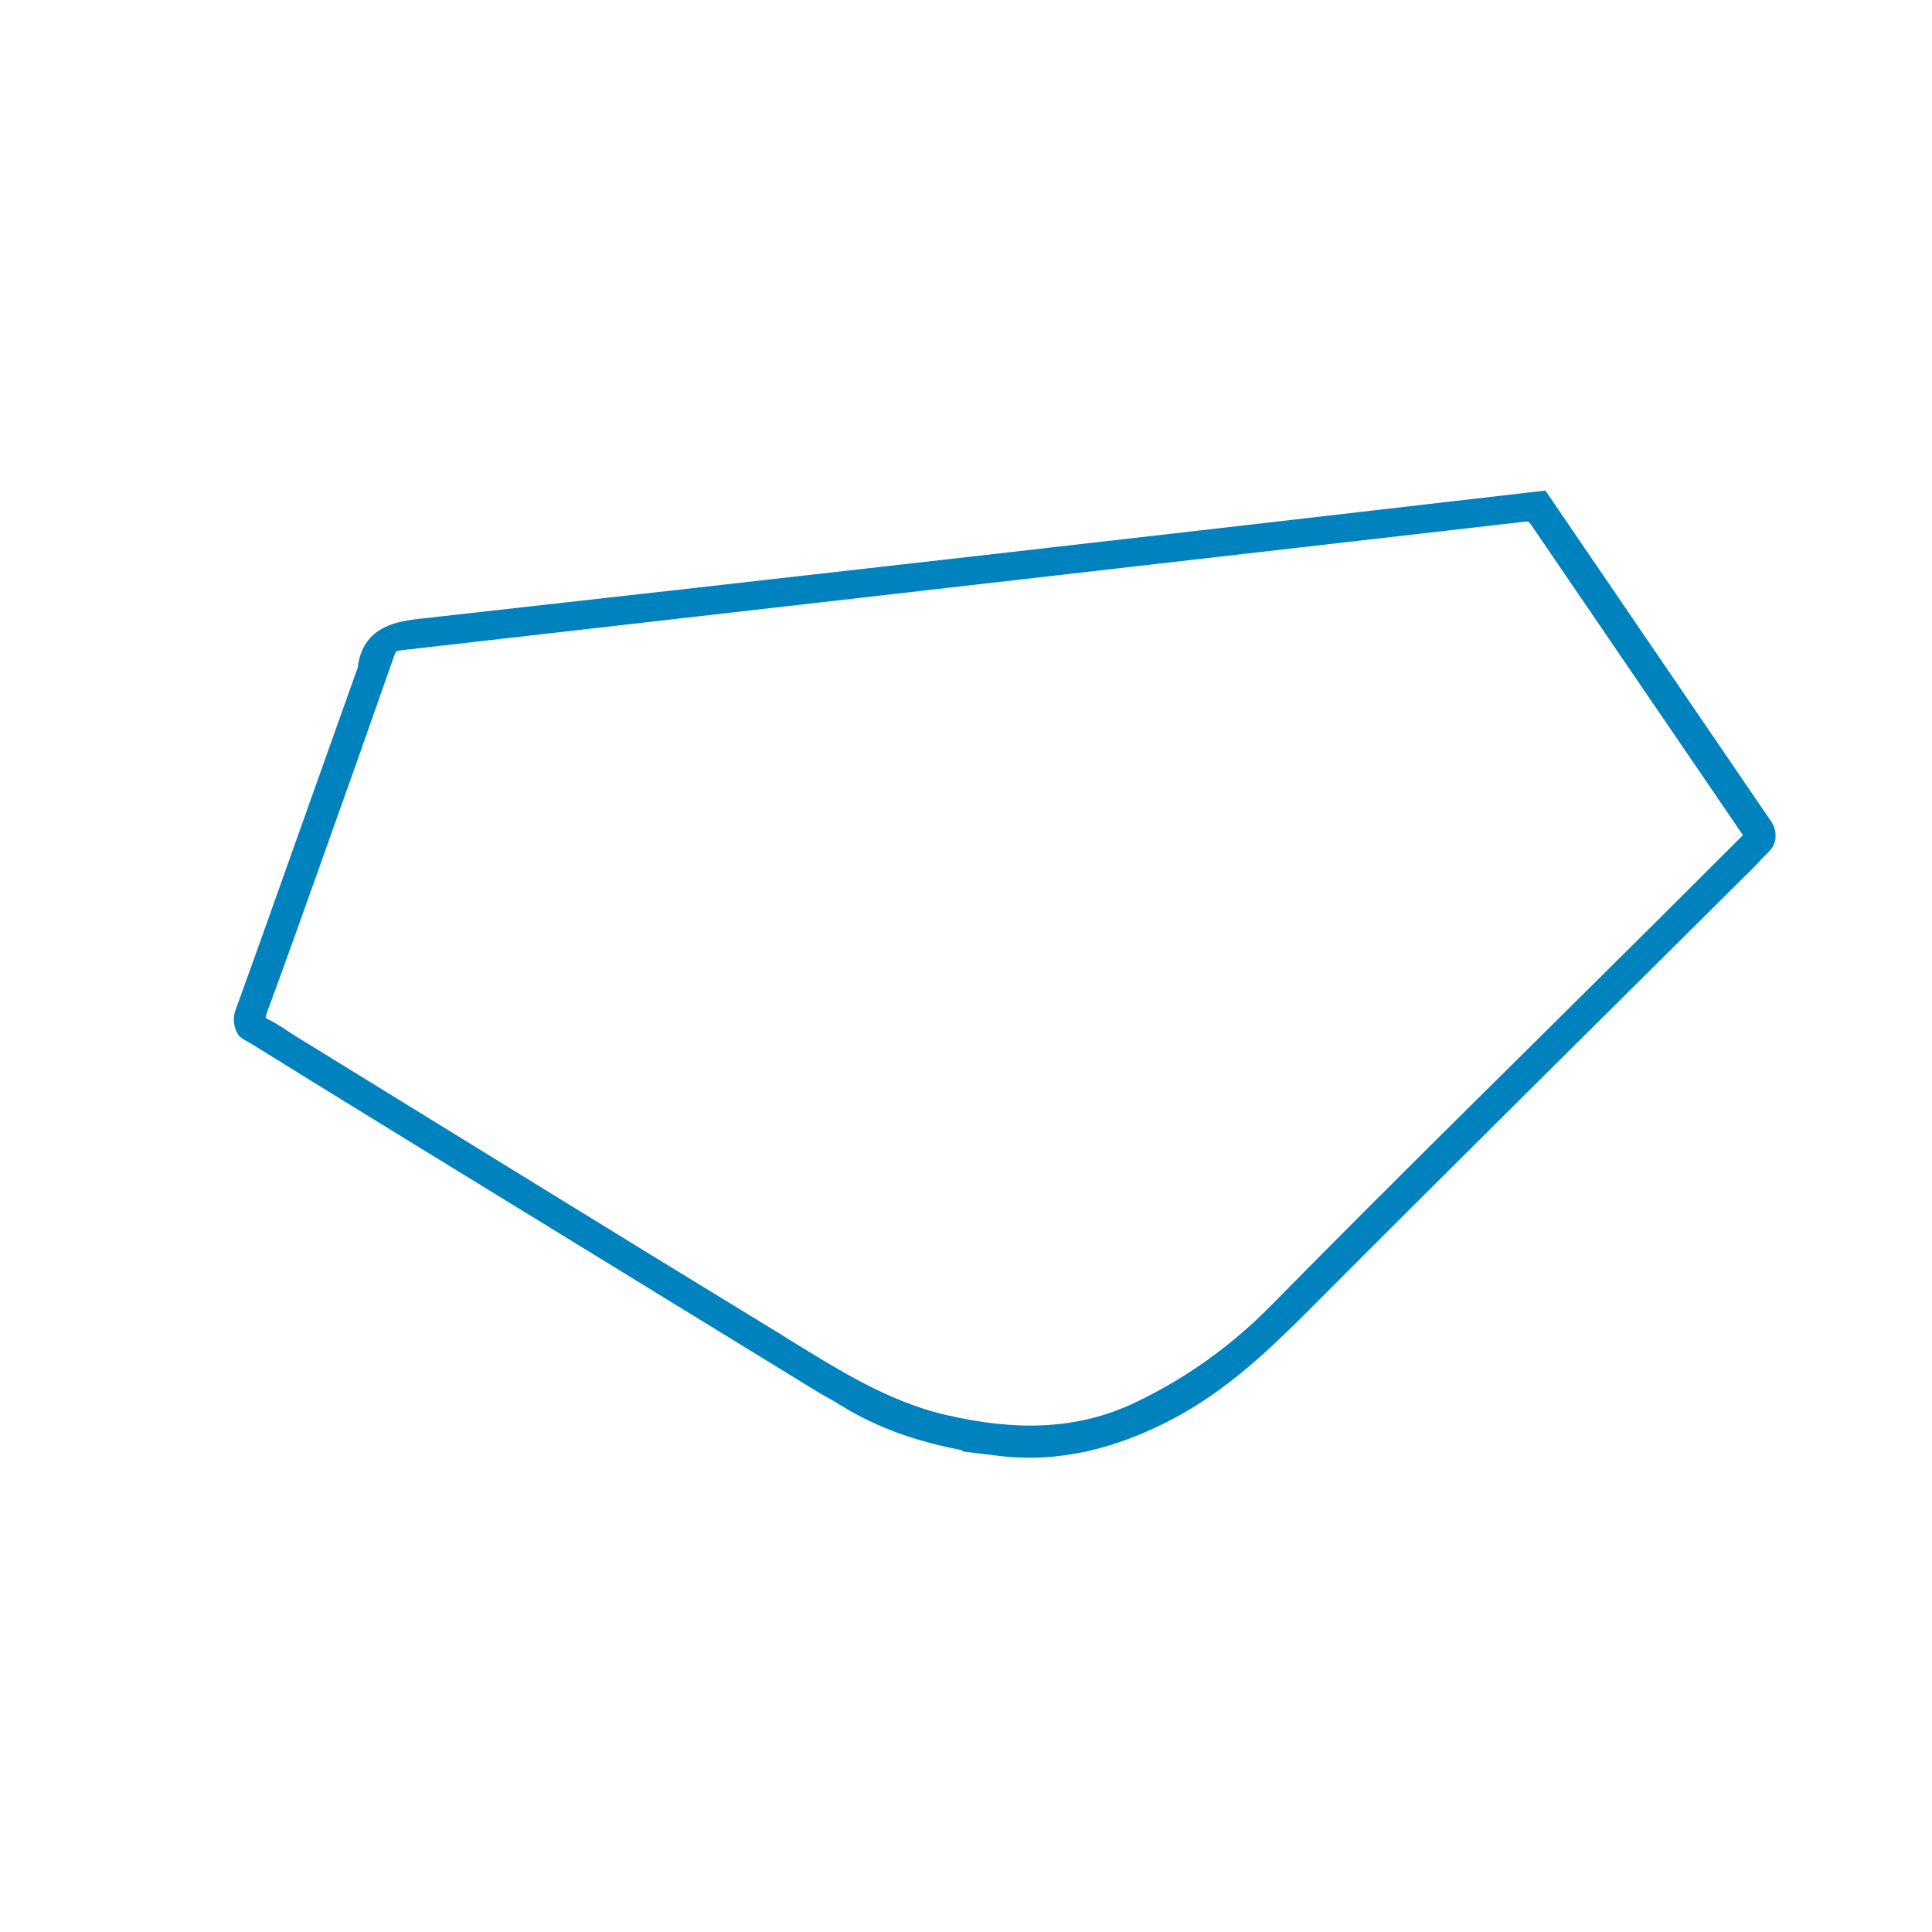
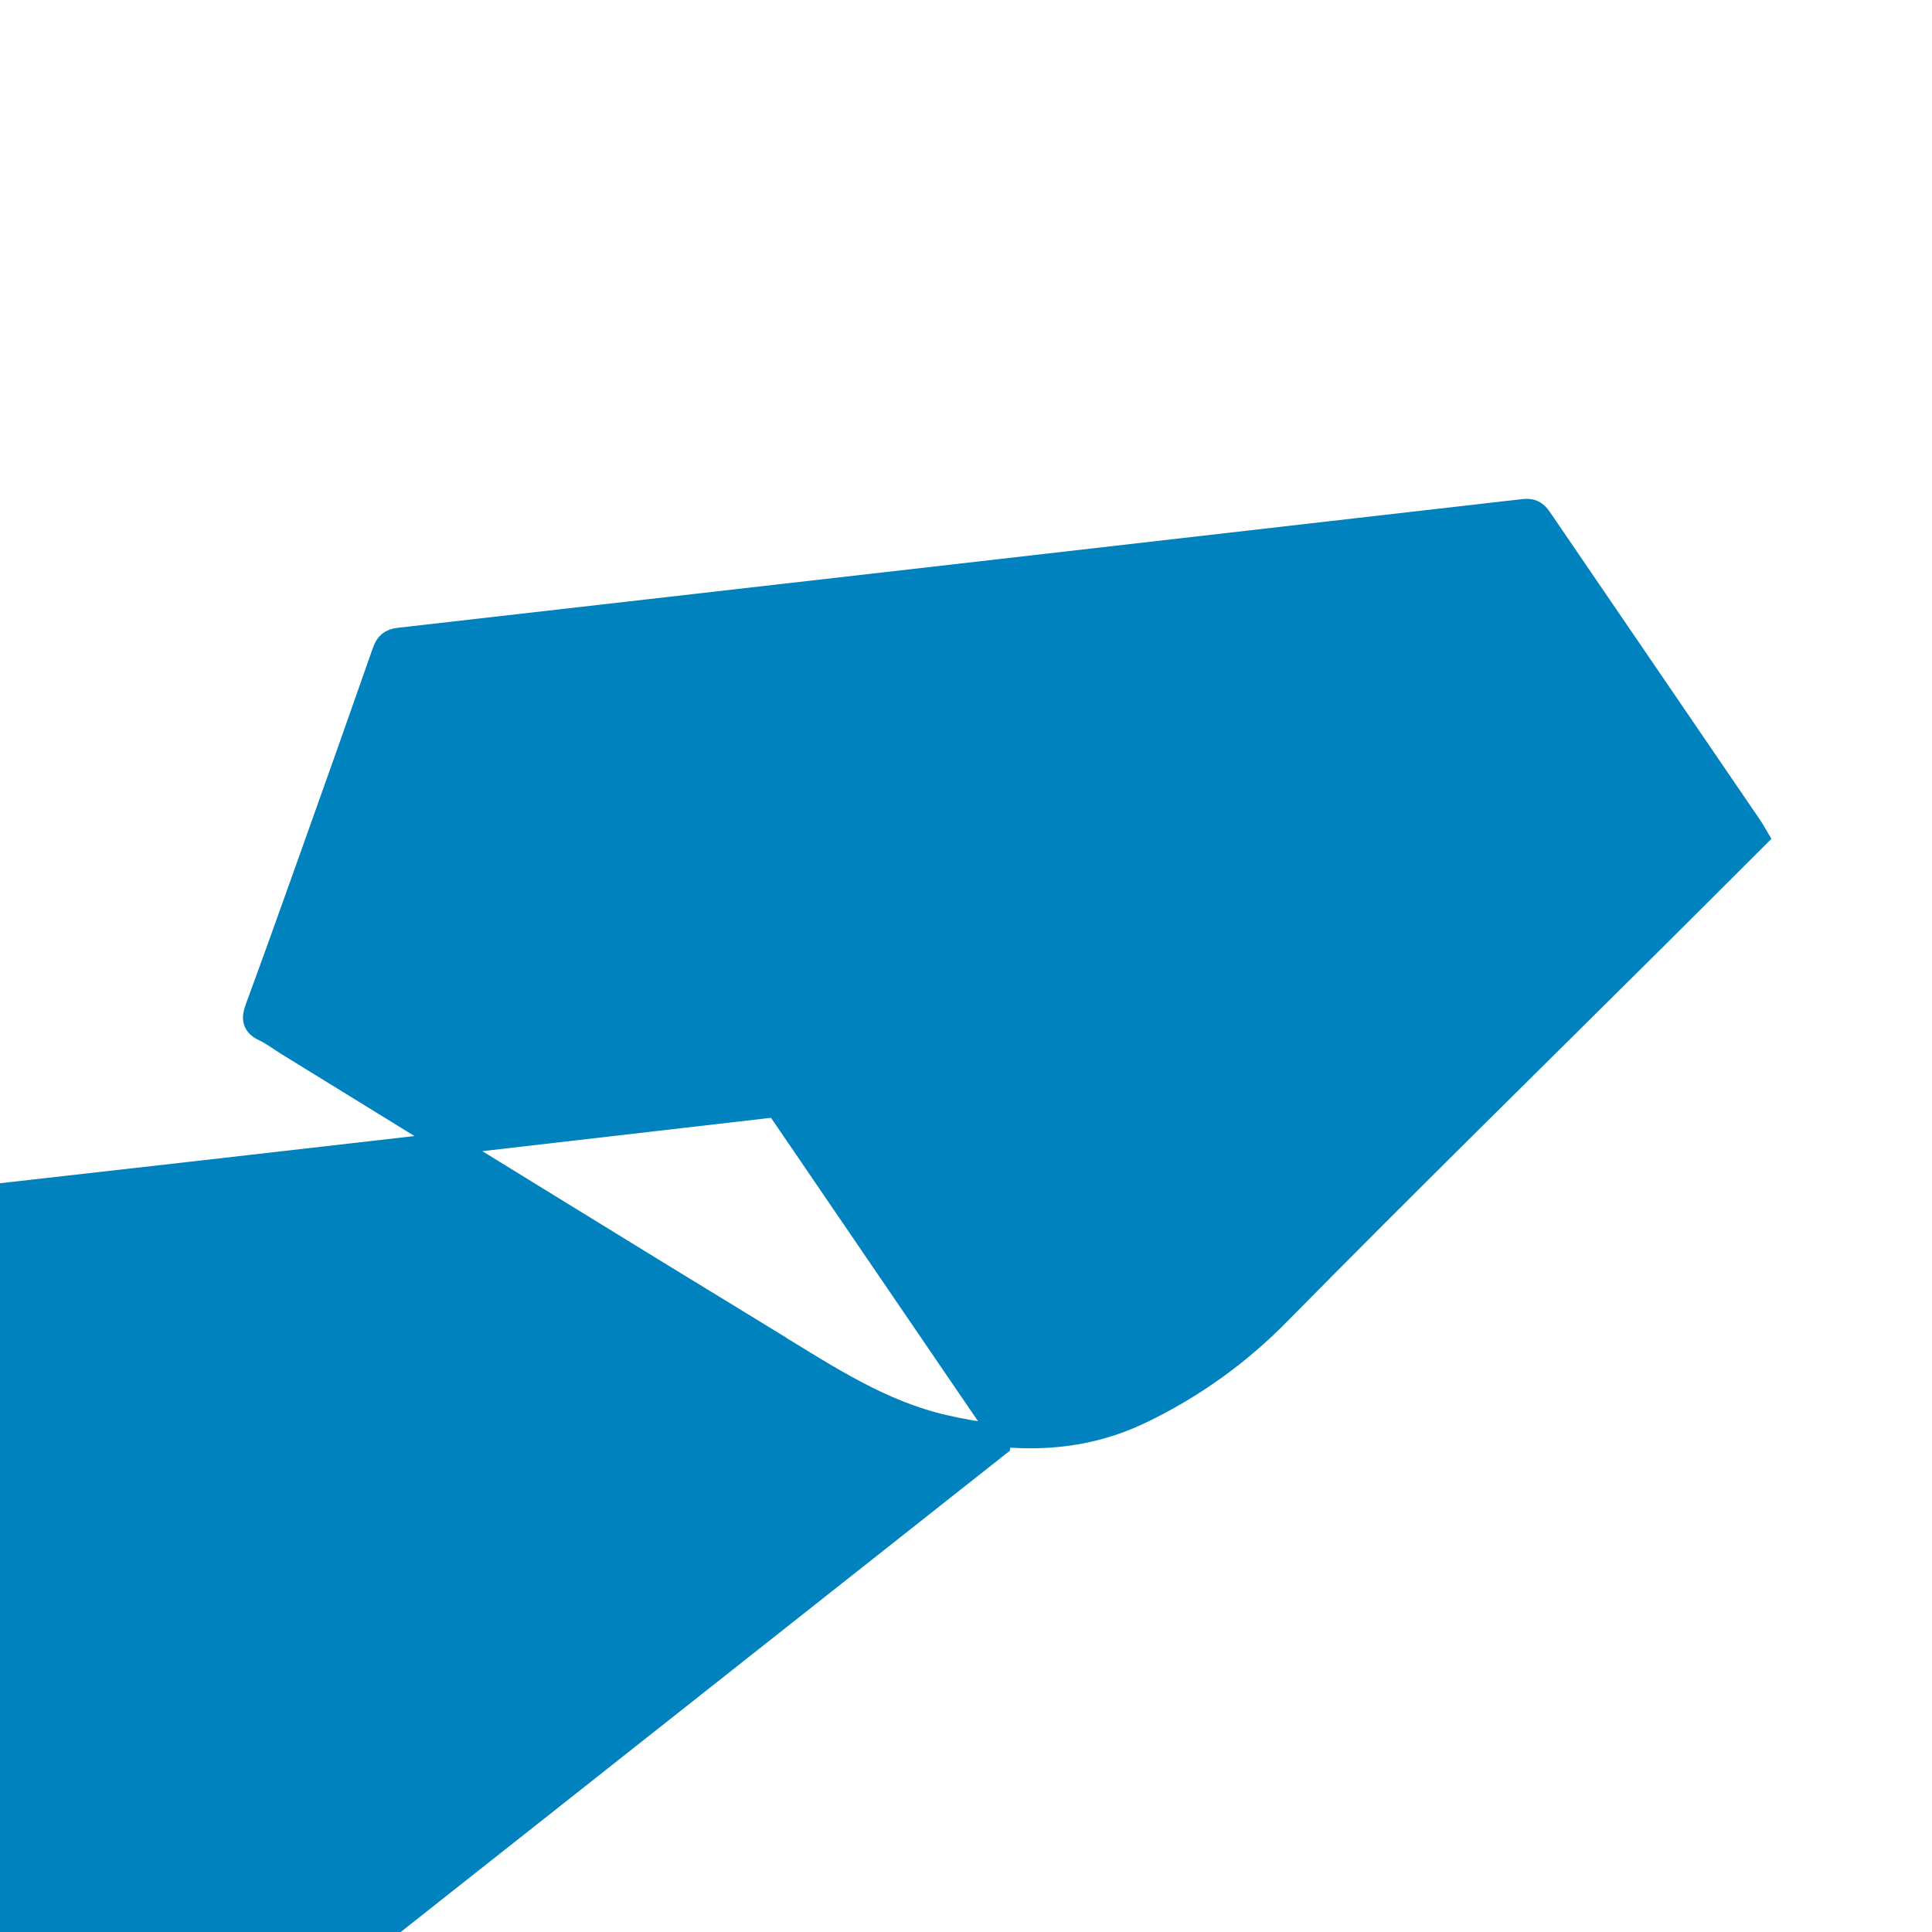
<svg xmlns="http://www.w3.org/2000/svg" id="Hilfslinie" viewBox="0 0 255 255">
  <defs>
    <style>.cls-1{fill:#0082bf;stroke:#0082bf;stroke-miterlimit:10;stroke-width:3px;}</style>
  </defs>
-   <path class="cls-1" d="m131.9,190.66c7.8.96,15.09-.99,22.05-4.63,6.89-3.6,12.37-8.78,17.79-14.21,18.88-18.95,37.91-37.76,56.88-56.62.97-.96,1.96-1.9,2.87-2.92.46-.51.83-.78,1.16-1.22s.23-1.27-.05-1.69l-29.36-43.03-1.8.21c-48.64,5.65-97.29,11.19-145.95,16.62-3.83.43-6.43,1.31-6.84,5.48,0,.1-.1.19-.14.29-4.25,11.96-8.51,23.91-12.76,35.86-1.07,3-3.11,8.64-3.32,9.22s.08,1.65.37,1.81.73.39,1.13.64c6.62,4.12,13.26,8.2,19.89,12.28l55.12,33.83c.91.52,1.85,1.02,2.74,1.58,6.2,3.88,13.14,5.61,20.24,6.49Zm-29.65-13.28c-21.49-13.1-42.89-26.35-64.33-39.54-1.02-.63-1.98-1.38-3.06-1.88-1.4-.65-1.52-1.51-1.02-2.86,2.37-6.44,4.68-12.9,6.98-19.36,3.3-9.23,6.57-18.47,9.81-27.72.37-1.07.89-1.54,2.06-1.67,49.45-5.64,98.9-11.3,148.35-16.98,1.05-.12,1.64.11,2.28,1.04,9.27,13.59,18.54,27.18,27.82,40.76.27.39.49.82.78,1.31-4.27,4.26-8.48,8.46-12.69,12.66-16.81,16.71-33.73,33.3-50.36,50.18-5.26,5.38-11.42,9.8-18.2,13.06-8.44,4.08-17.05,3.92-26,1.87-8.38-1.91-15.32-6.53-22.42-10.85Z" />
+   <path class="cls-1" d="m131.9,190.66s.23-1.27-.05-1.69l-29.36-43.03-1.8.21c-48.64,5.65-97.29,11.19-145.95,16.62-3.83.43-6.43,1.31-6.84,5.48,0,.1-.1.19-.14.29-4.25,11.96-8.51,23.91-12.76,35.86-1.07,3-3.11,8.64-3.32,9.22s.08,1.65.37,1.81.73.39,1.13.64c6.62,4.12,13.26,8.2,19.89,12.28l55.12,33.83c.91.52,1.85,1.02,2.74,1.58,6.2,3.88,13.14,5.61,20.24,6.49Zm-29.65-13.28c-21.49-13.1-42.89-26.35-64.33-39.54-1.02-.63-1.98-1.38-3.06-1.88-1.4-.65-1.52-1.51-1.02-2.86,2.37-6.44,4.68-12.9,6.98-19.36,3.3-9.23,6.57-18.47,9.81-27.72.37-1.07.89-1.54,2.06-1.67,49.45-5.64,98.9-11.3,148.35-16.98,1.05-.12,1.64.11,2.28,1.04,9.27,13.59,18.54,27.18,27.82,40.76.27.39.49.82.78,1.31-4.27,4.26-8.48,8.46-12.69,12.66-16.81,16.71-33.73,33.3-50.36,50.18-5.26,5.38-11.42,9.8-18.2,13.06-8.44,4.08-17.05,3.92-26,1.87-8.38-1.91-15.32-6.53-22.42-10.85Z" />
</svg>